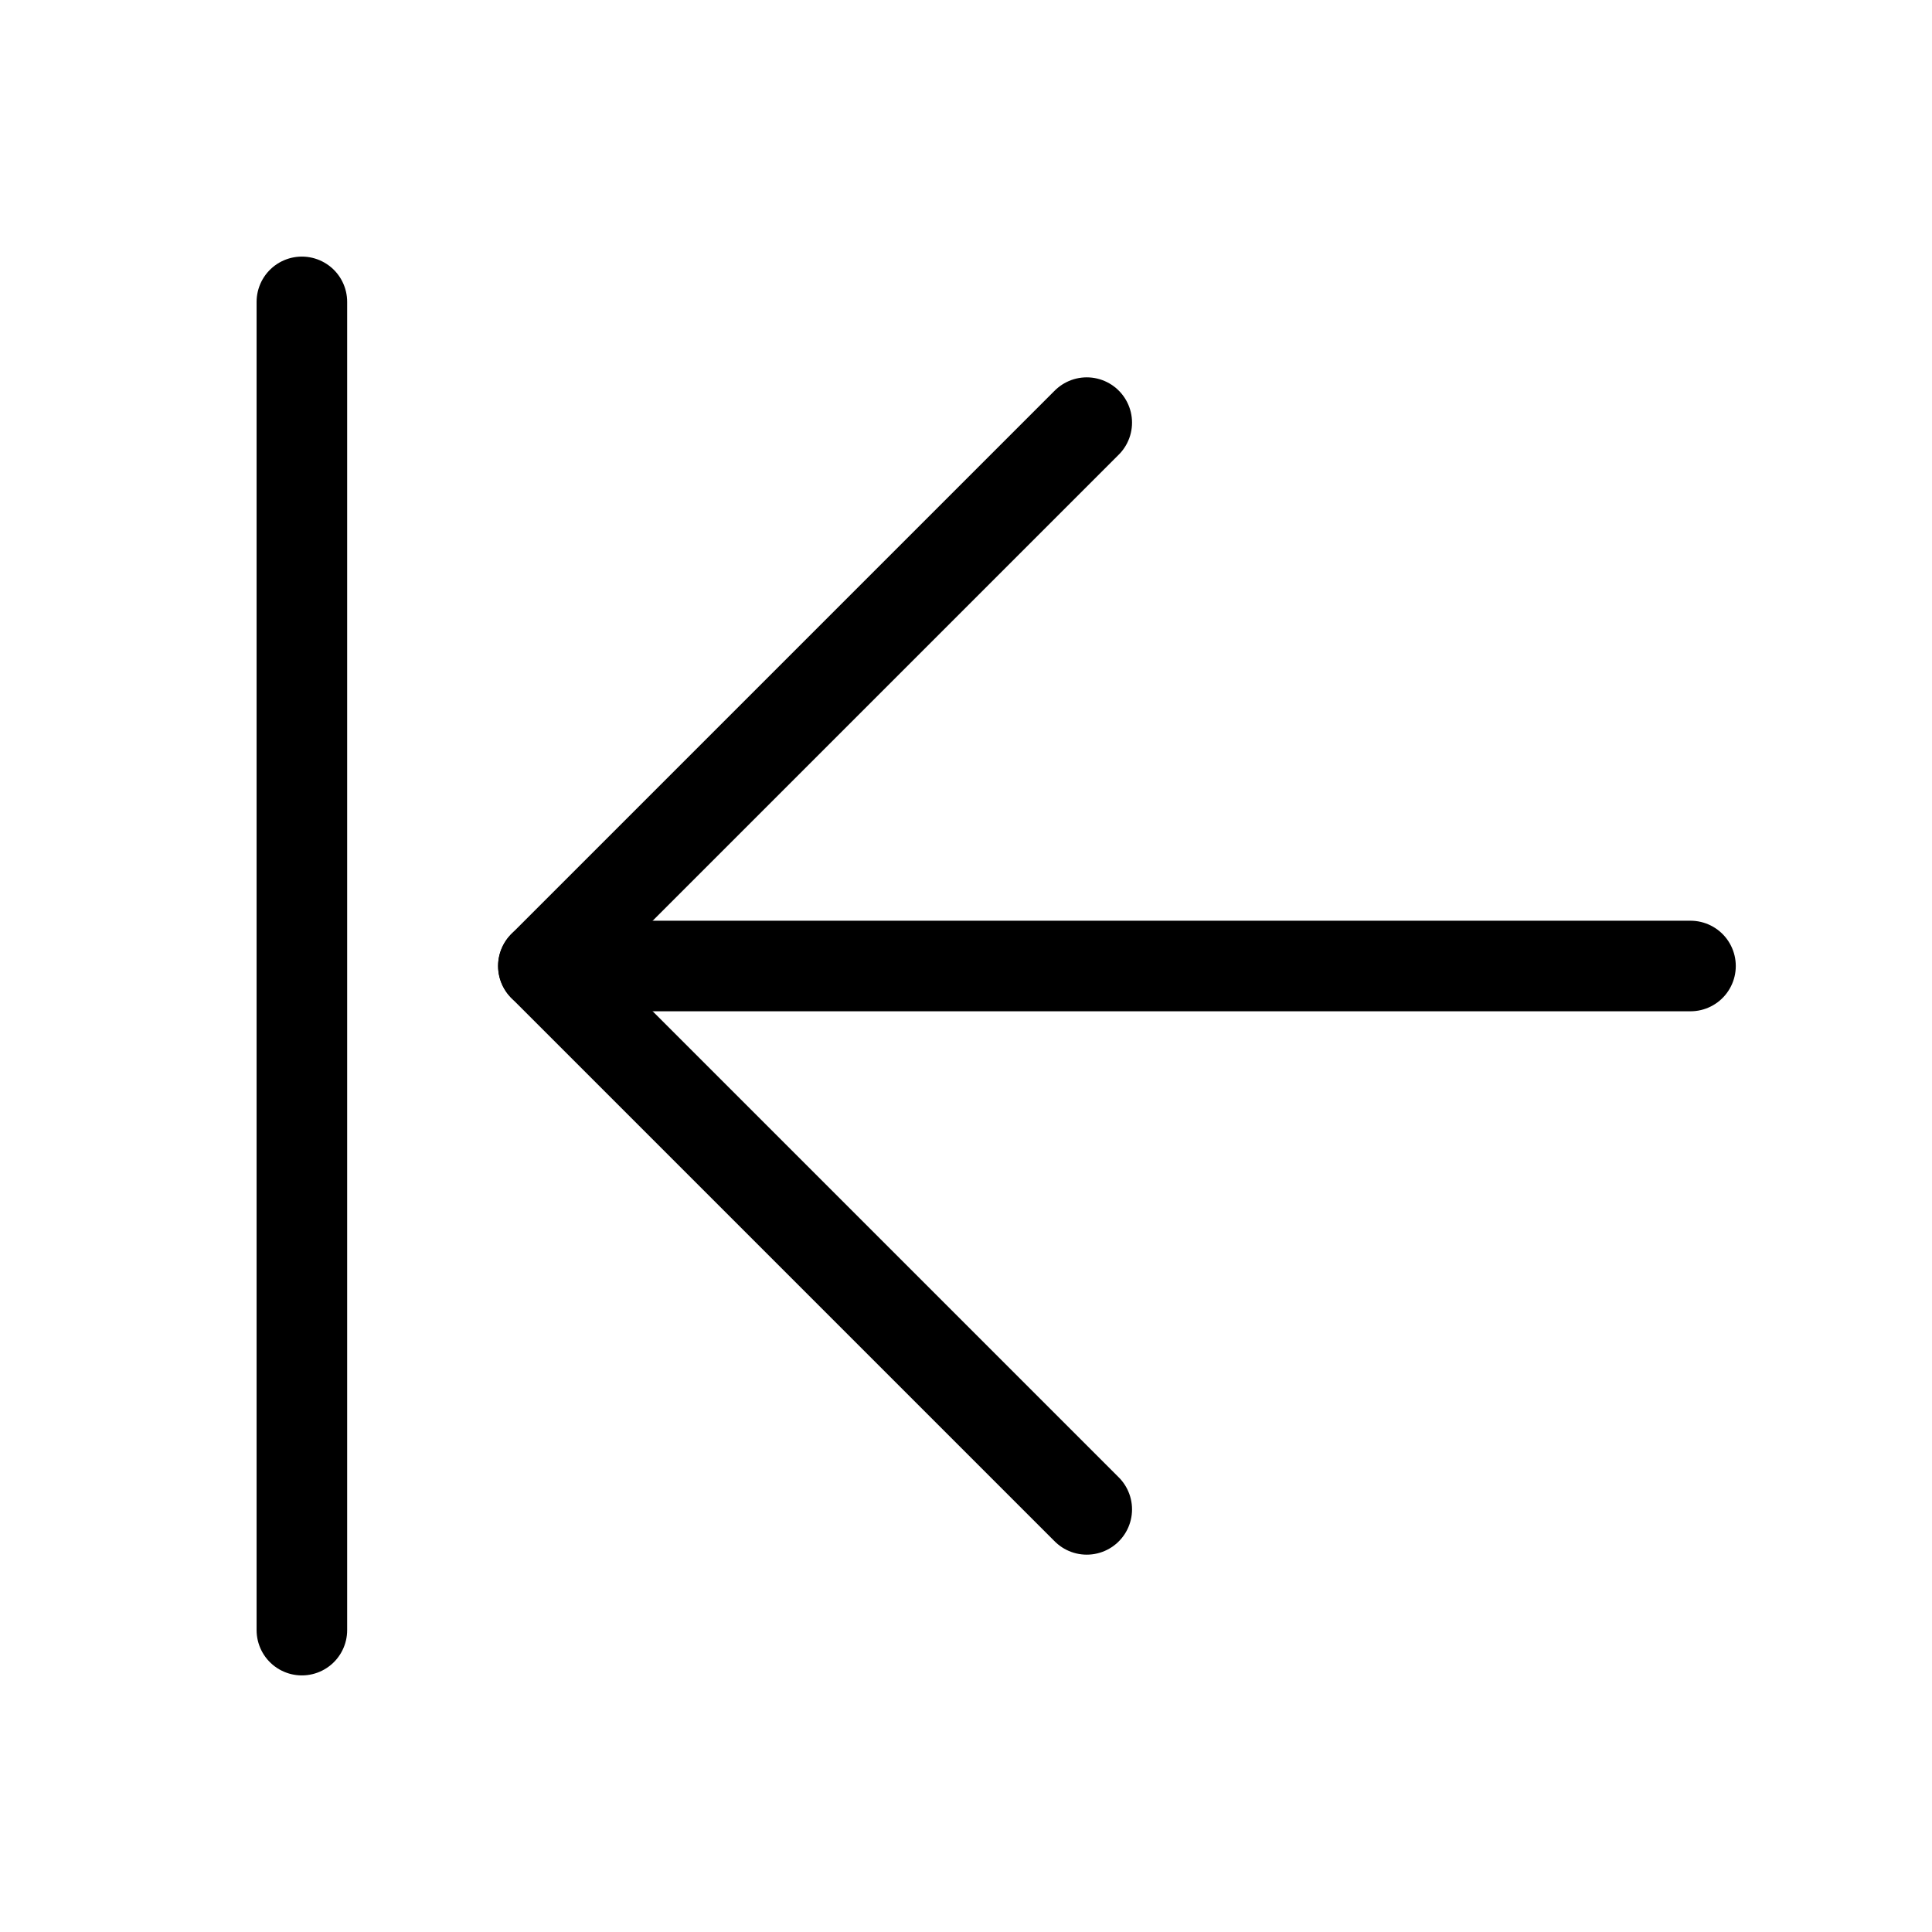
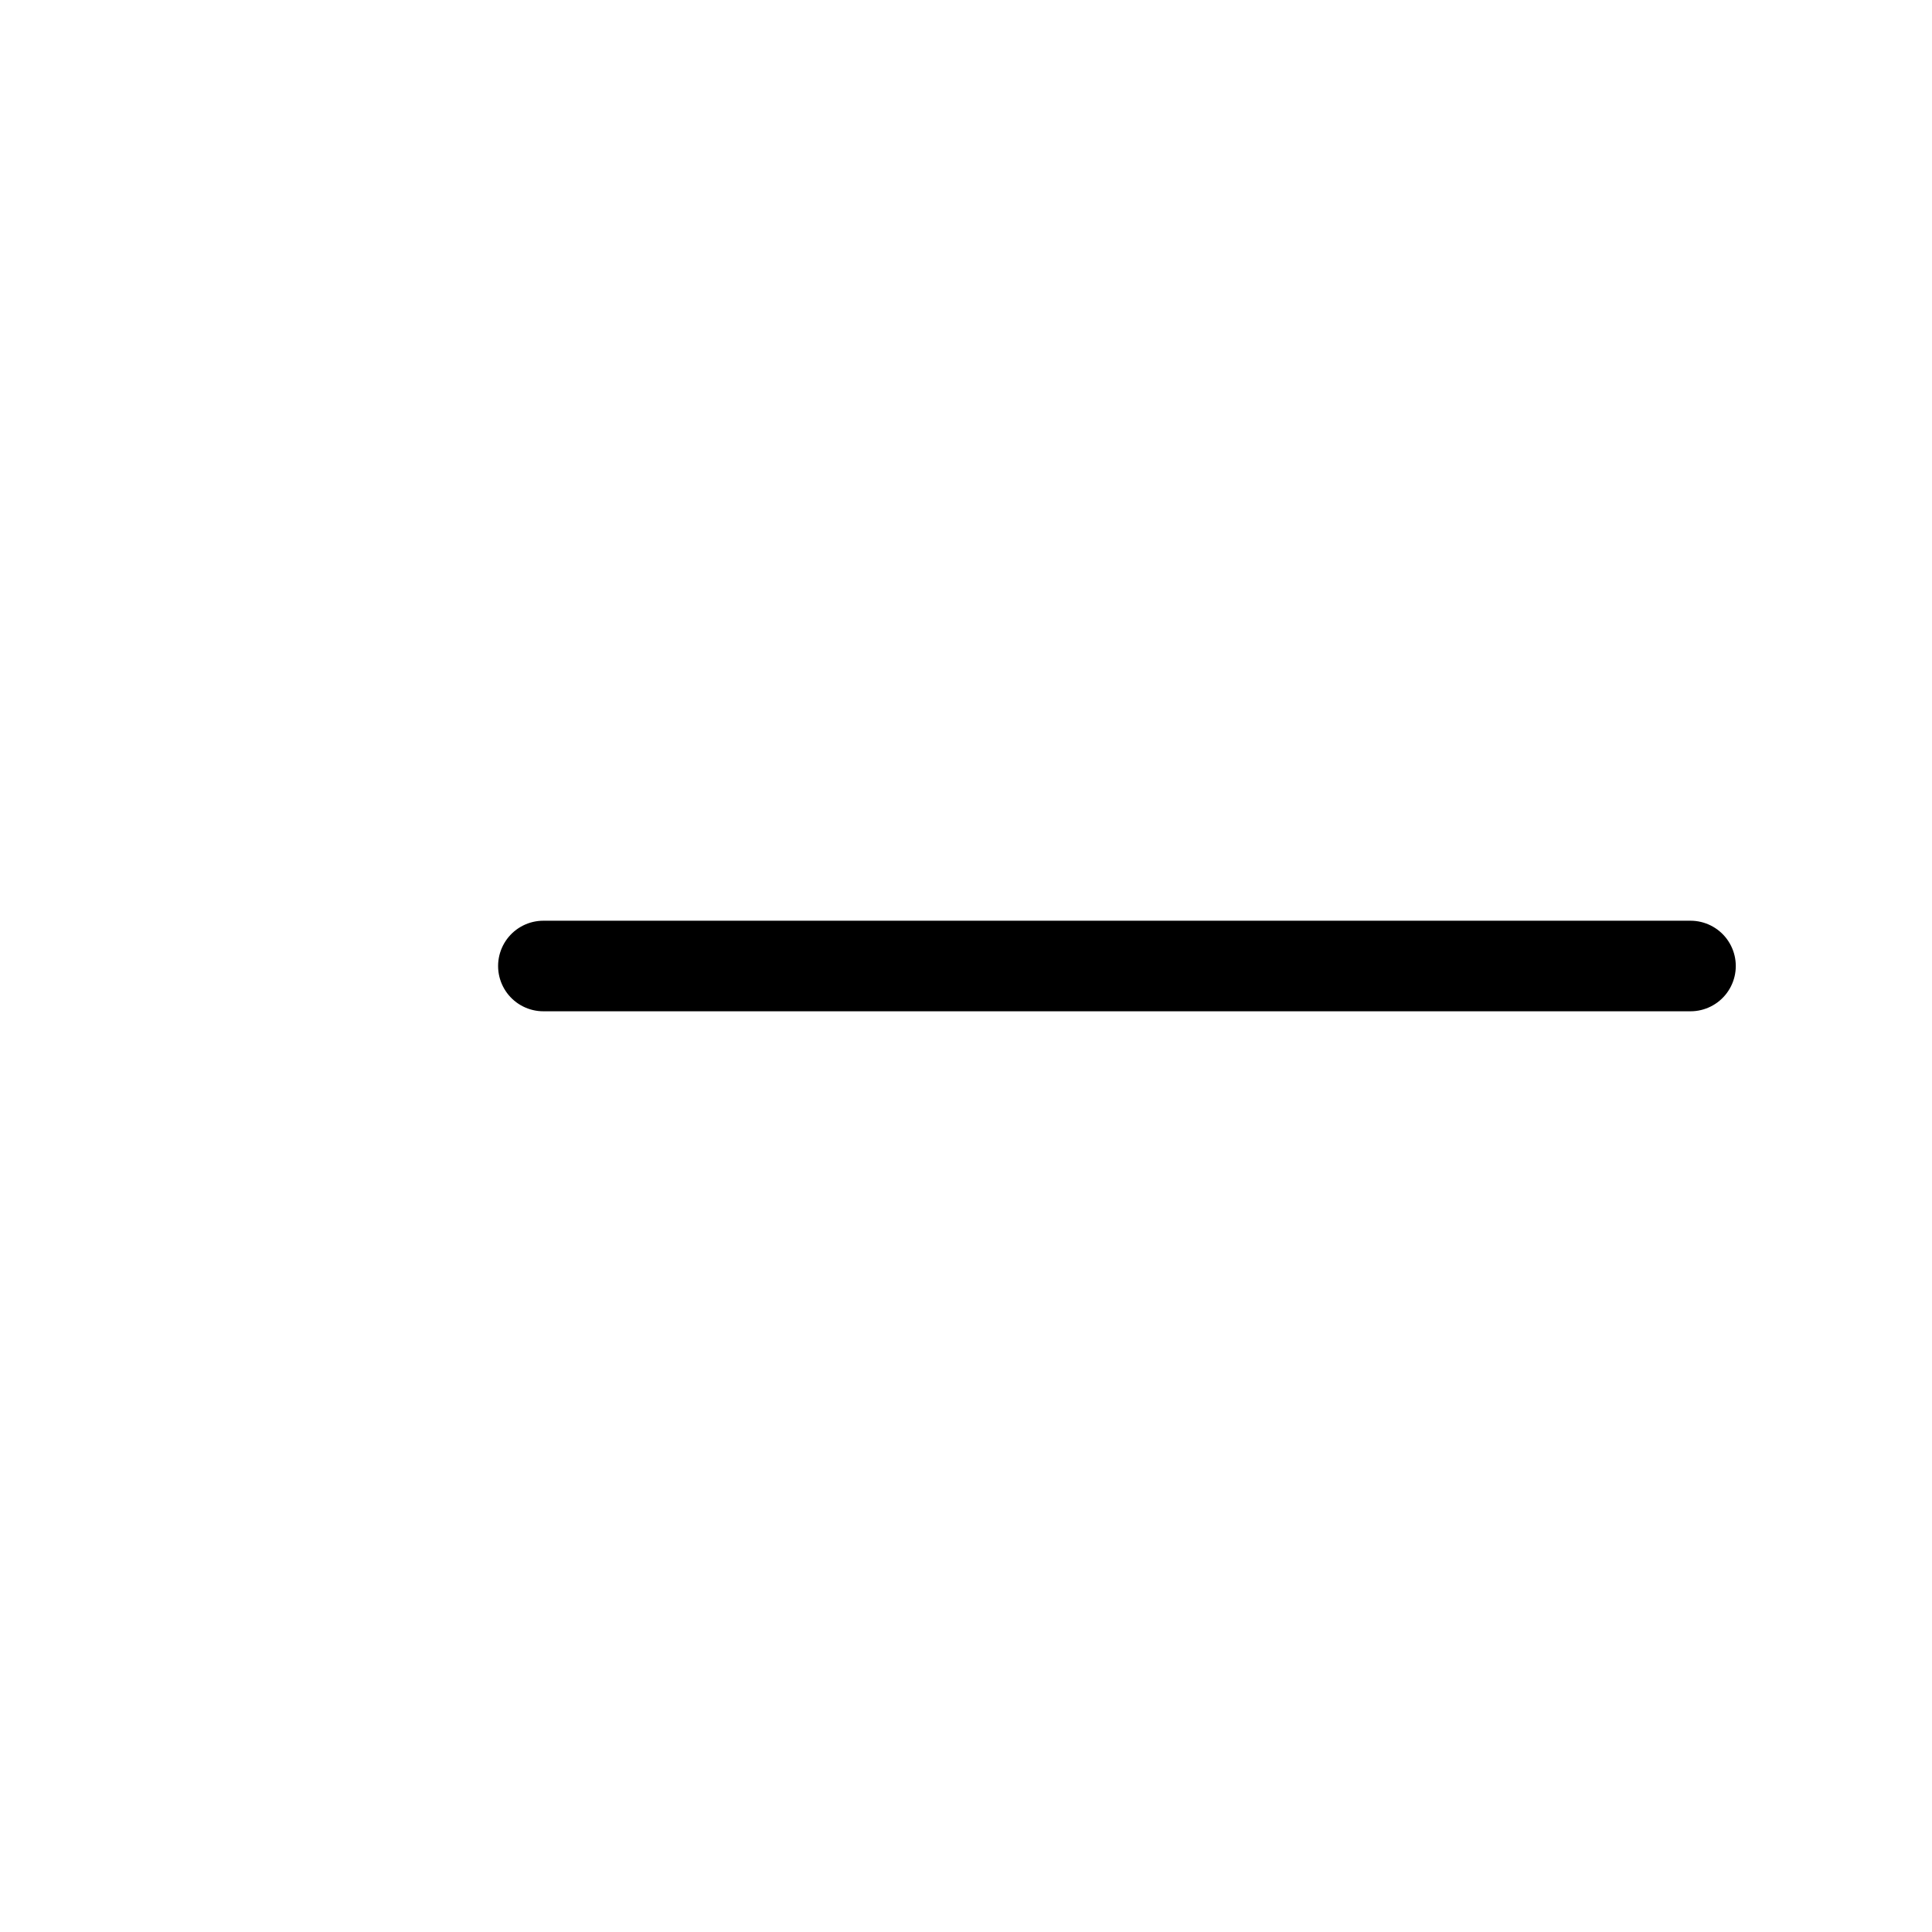
<svg xmlns="http://www.w3.org/2000/svg" viewBox="0 0 256 256">
-   <rect width="256" height="256" fill="none" />
  <line x1="224" y1="128" x2="72" y2="128" fill="none" stroke="#000" stroke-linecap="round" stroke-linejoin="round" stroke-width="12" />
-   <polyline points="144 56 72 128 144 200" fill="none" stroke="#000" stroke-linecap="round" stroke-linejoin="round" stroke-width="12" />
-   <line x1="40" y1="40" x2="40" y2="216" fill="none" stroke="#000" stroke-linecap="round" stroke-linejoin="round" stroke-width="12" />
</svg>